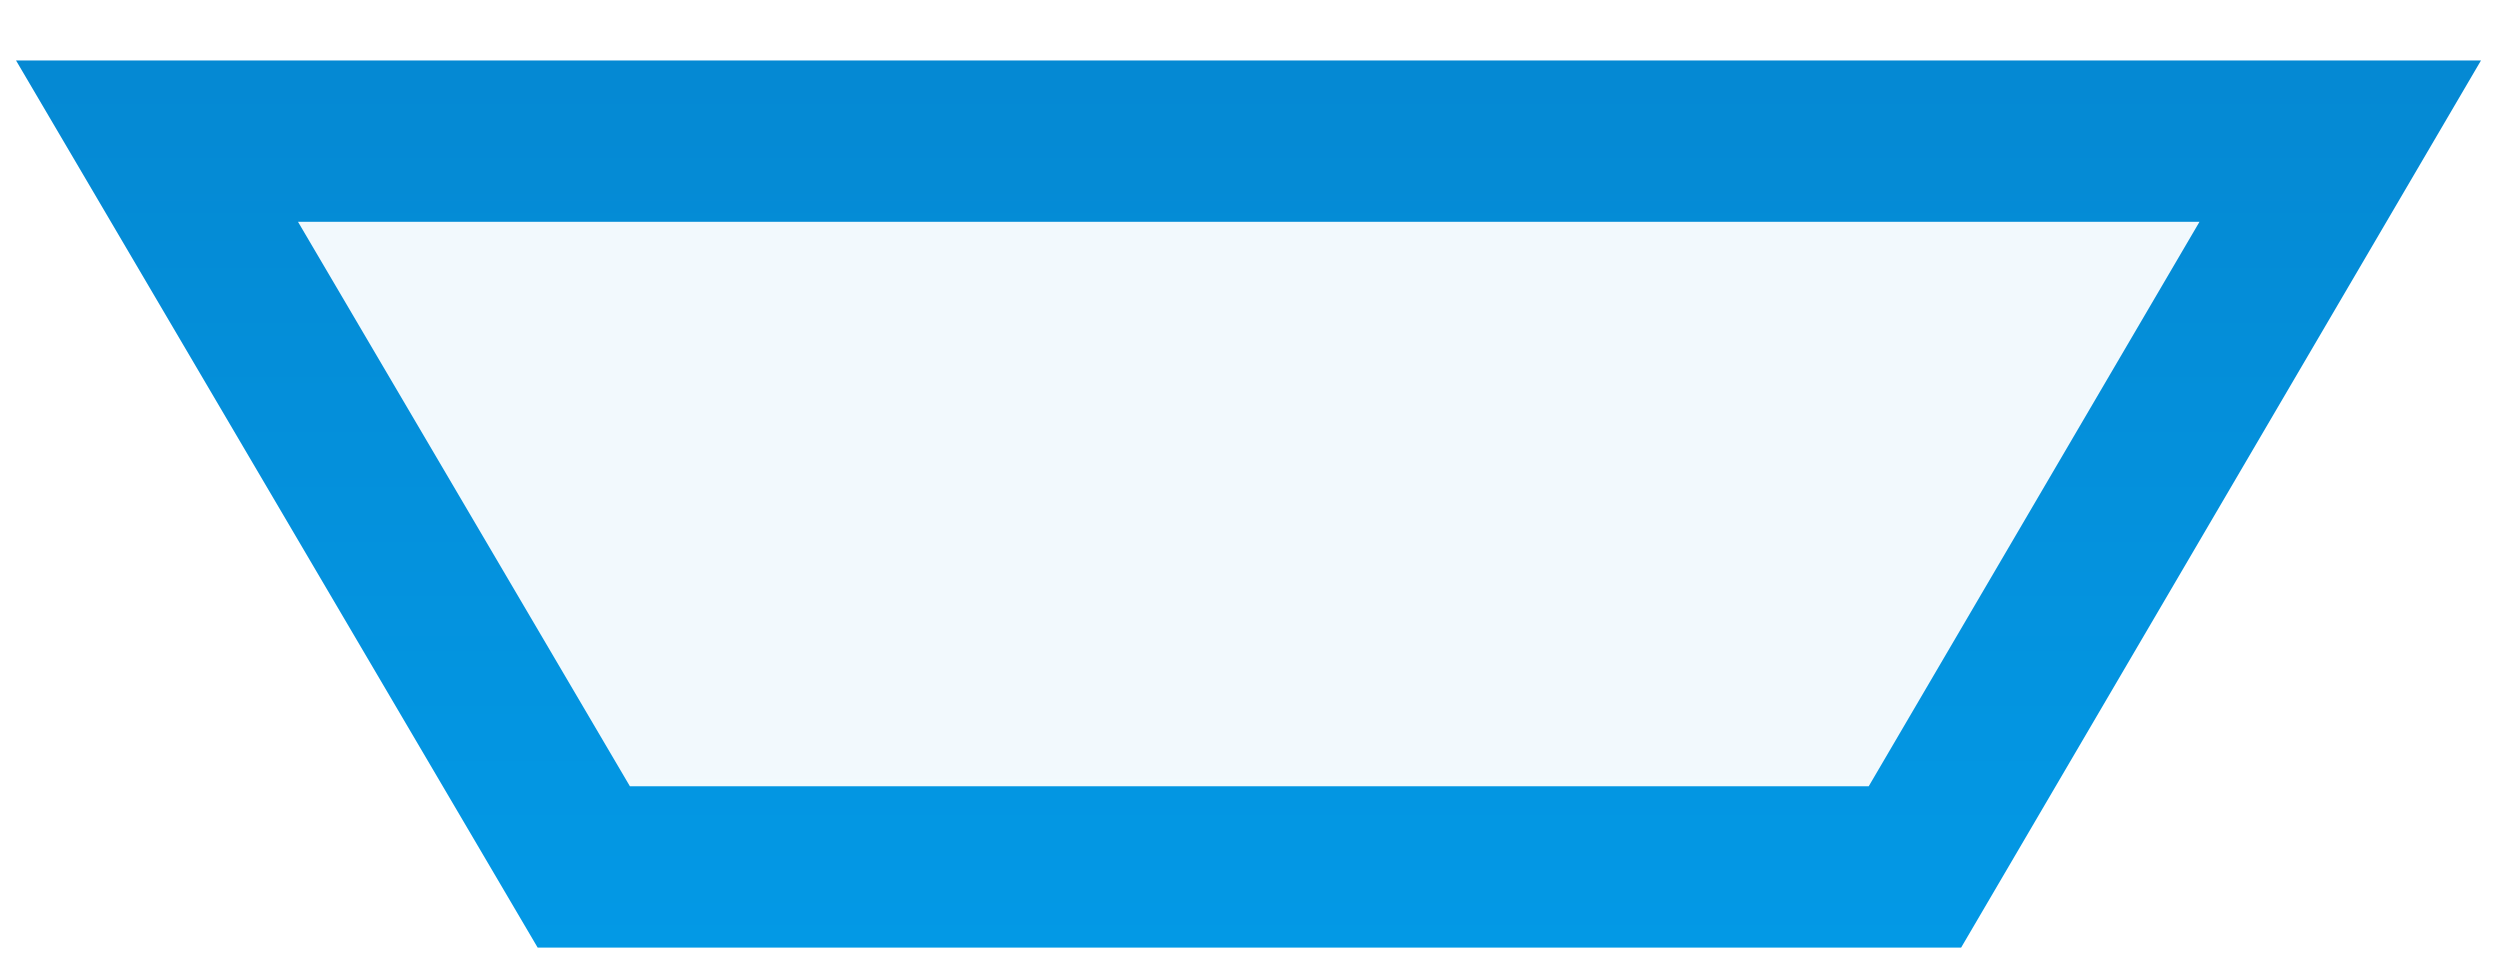
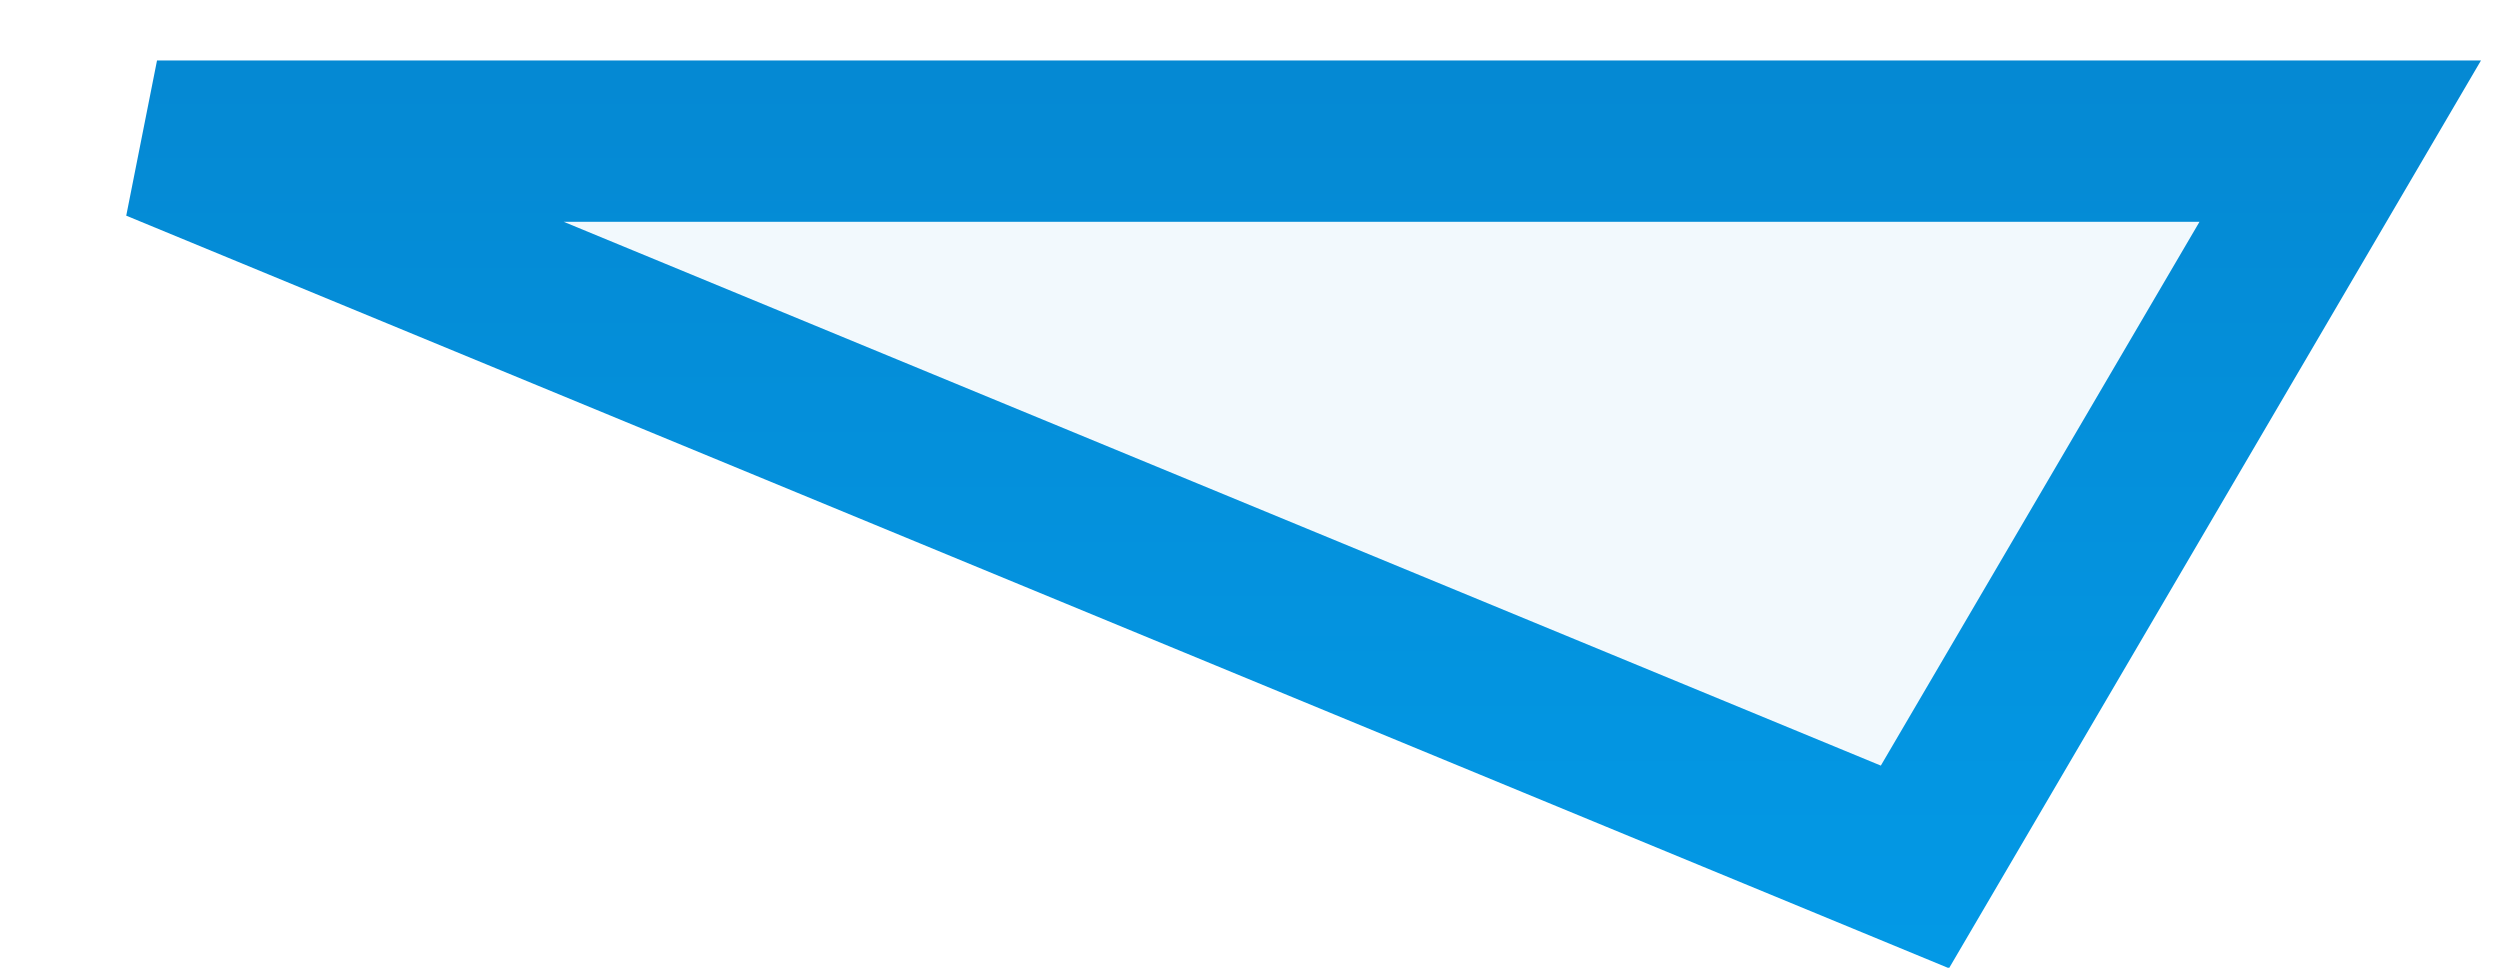
<svg xmlns="http://www.w3.org/2000/svg" width="31" height="12" viewBox="0 0 31 12" fill="none">
-   <path d="M29.019 1.75L23.745 10.75H7.239L1.947 1.75H29.019Z" fill="url(#paint0_linear_245_1389)" fill-opacity="0.05" stroke="url(#paint1_linear_245_1389)" stroke-width="2" />
+   <path d="M29.019 1.75L23.745 10.75L1.947 1.75H29.019Z" fill="url(#paint0_linear_245_1389)" fill-opacity="0.05" stroke="url(#paint1_linear_245_1389)" stroke-width="2" />
  <defs>
    <linearGradient id="paint0_linear_245_1389" x1="15.383" y1="26.75" x2="15.383" y2="-60" gradientUnits="userSpaceOnUse">
      <stop stop-color="#00AFFF" />
      <stop offset="1" stop-color="#10306C" />
    </linearGradient>
    <linearGradient id="paint1_linear_245_1389" x1="15.383" y1="-59.5" x2="15.383" y2="26.75" gradientUnits="userSpaceOnUse">
      <stop stop-color="#10306C" />
      <stop offset="1" stop-color="#00AFFF" />
    </linearGradient>
  </defs>
</svg>